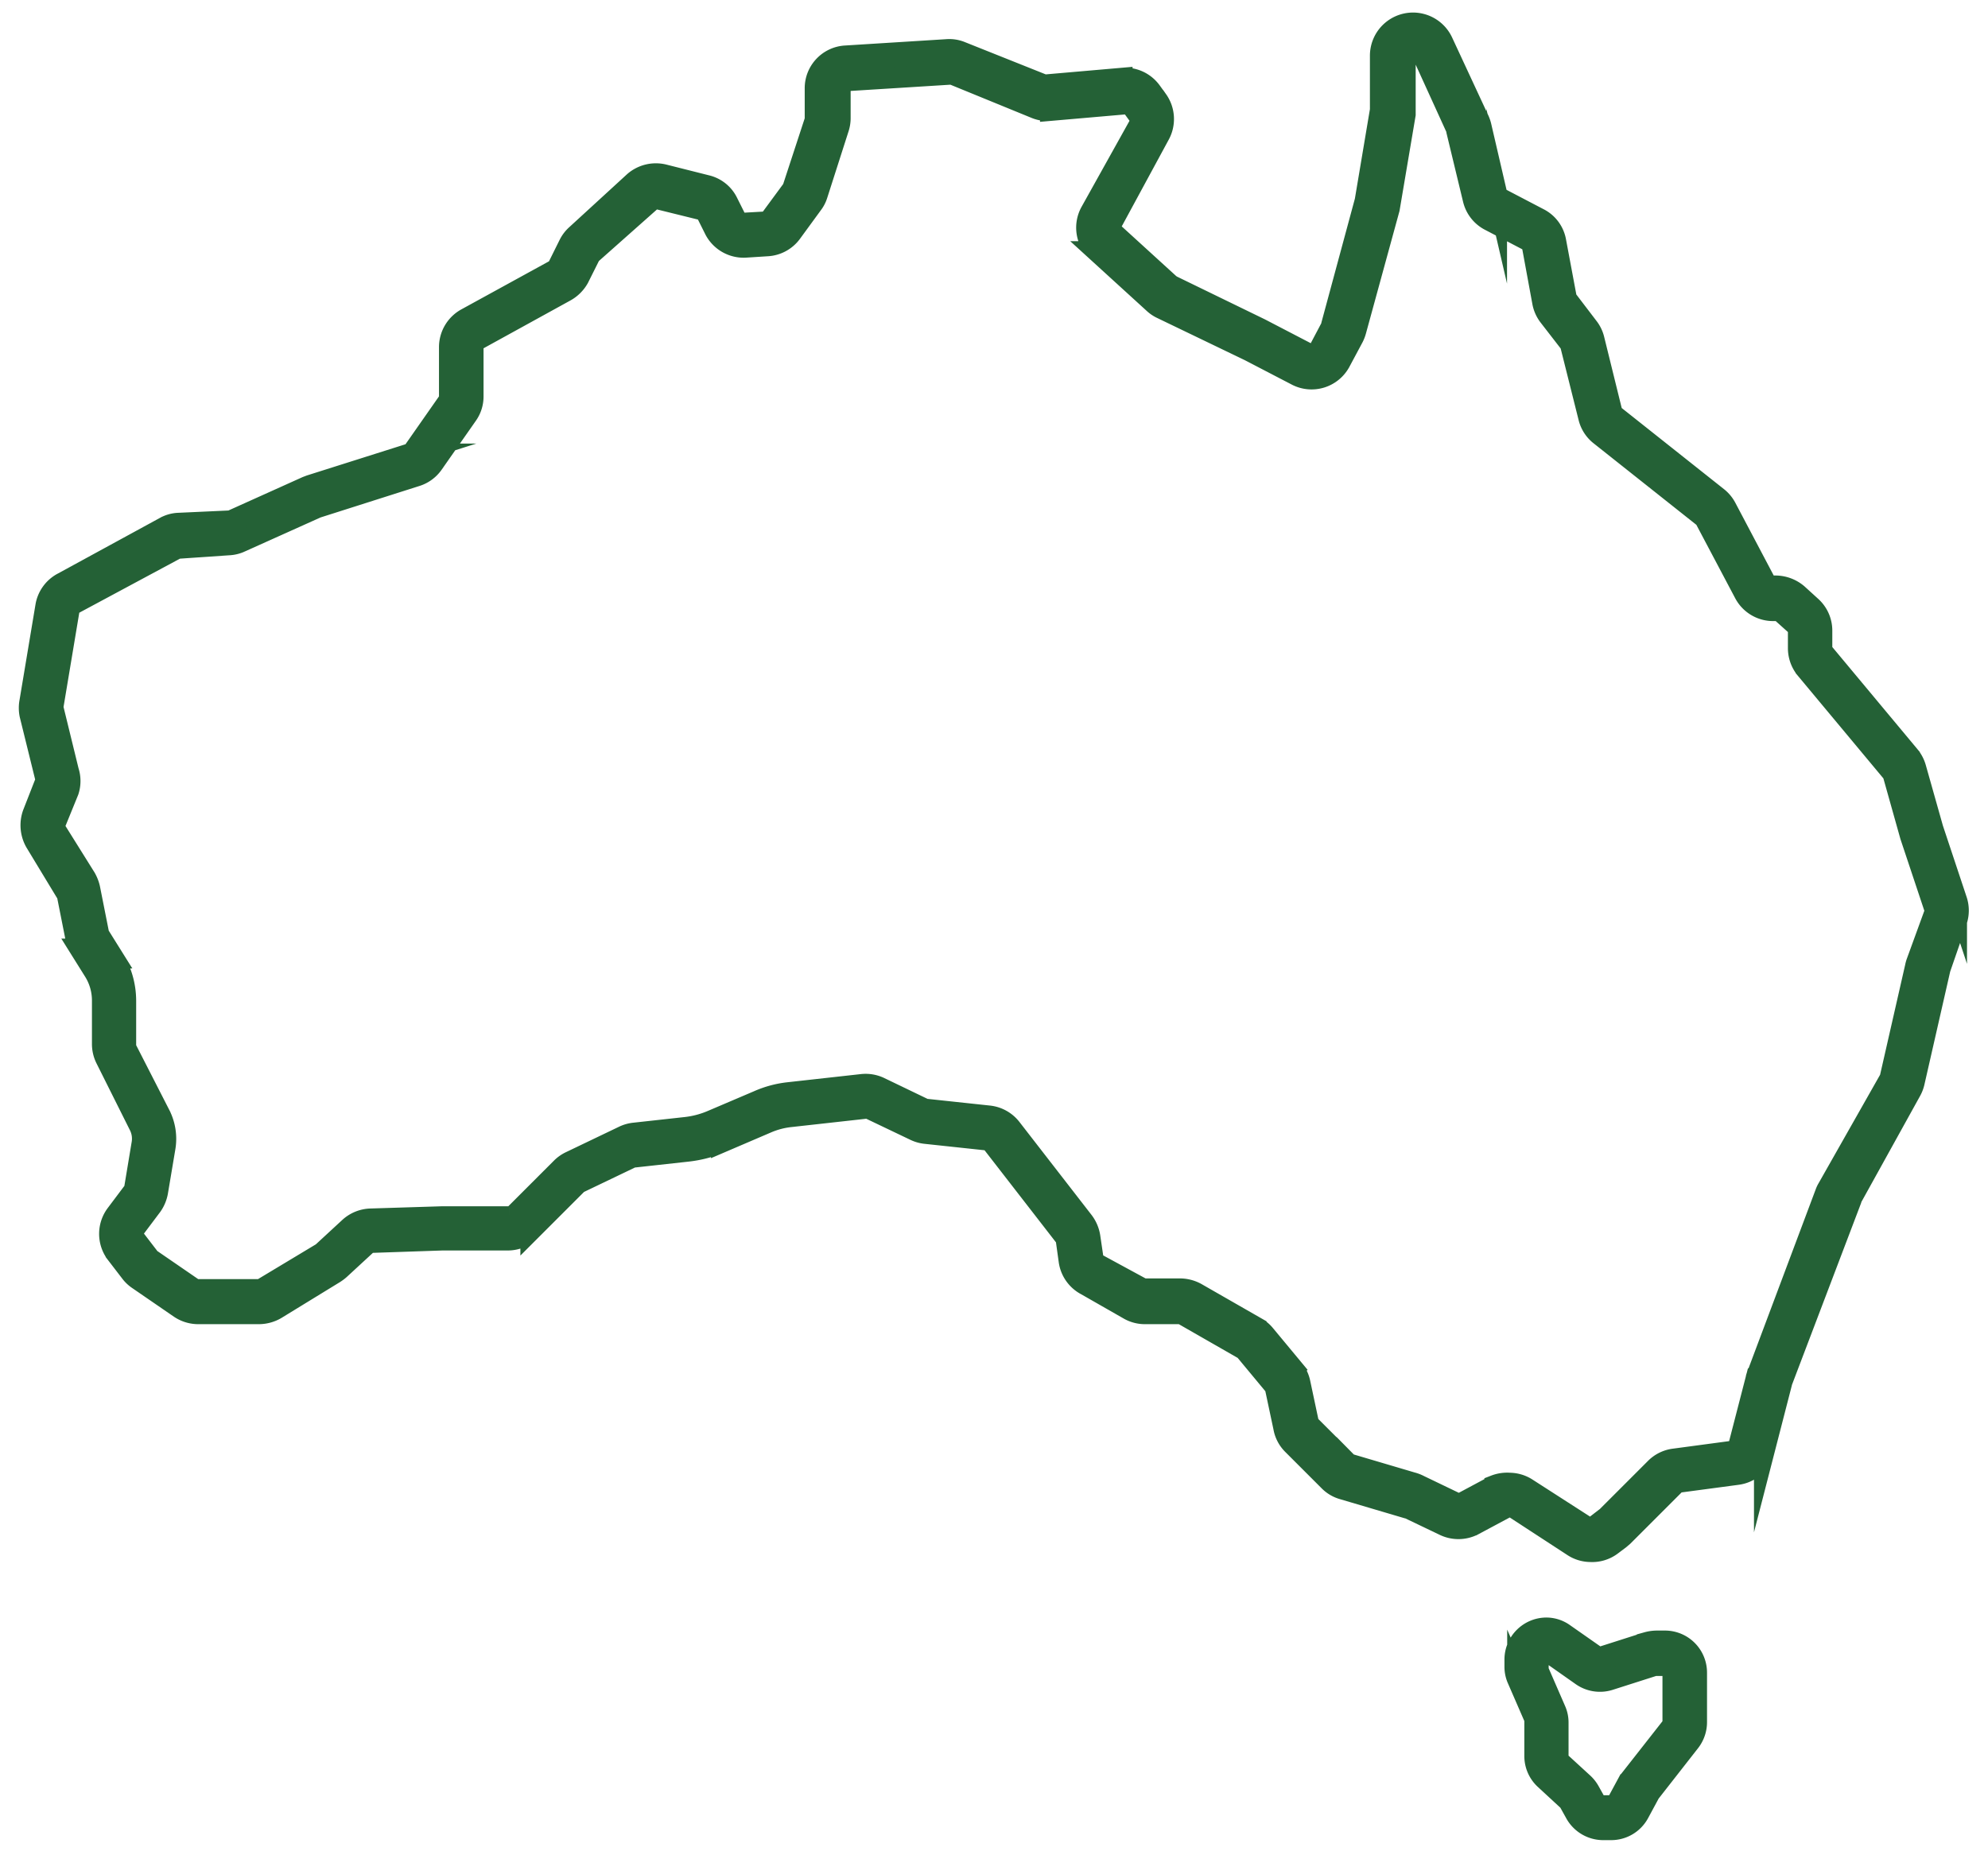
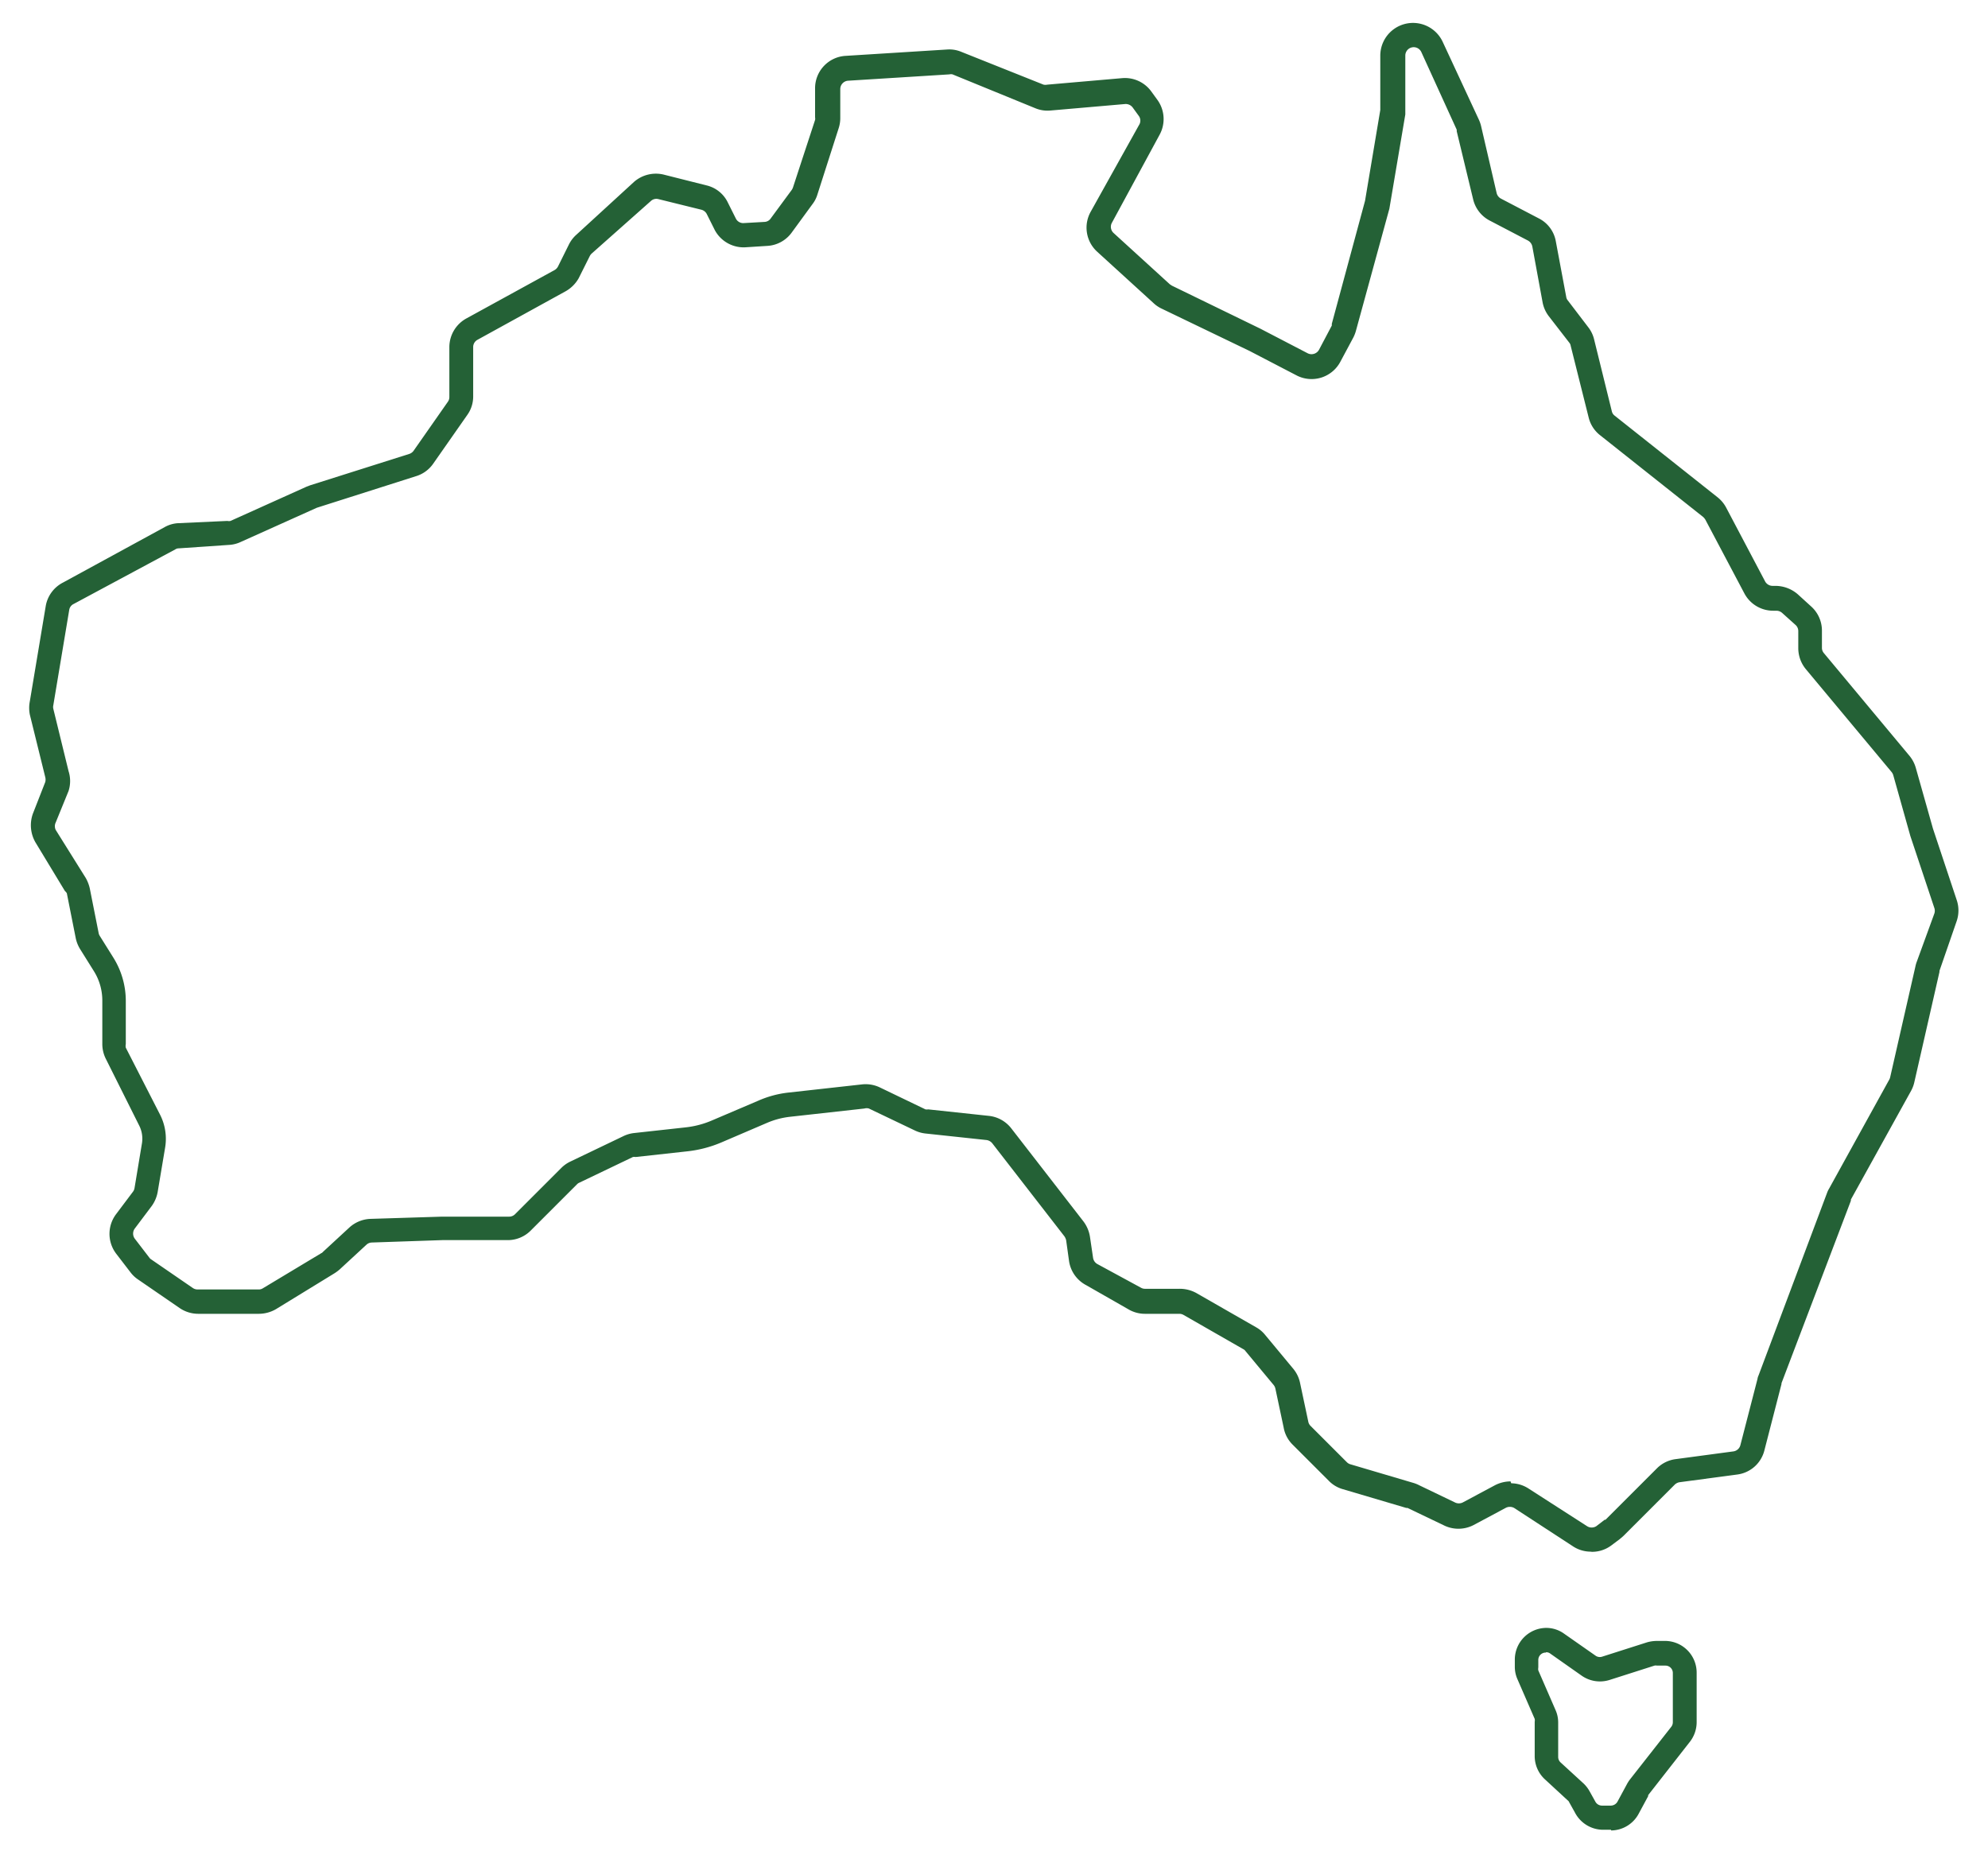
<svg xmlns="http://www.w3.org/2000/svg" viewBox="0 0 116 108">
  <defs>
    <style> .a, .d { fill: none; } .b { clip-path: url(#a); } .c { fill: #246136; } .d { stroke: #246136; stroke-miterlimit: 10; stroke-width: 1.21px; } </style>
    <clipPath id="a">
      <rect class="a" x="-27" y="-33" width="170" height="170" />
    </clipPath>
  </defs>
  <title>proof-point-growth</title>
  <g class="b">
    <path class="c" d="M92.8,90.55a1.88,1.88,0,0,1-1-.3L88.35,88a.52.52,0,0,0-.5,0l-1.87,1a1.92,1.92,0,0,1-1.76,0l-2.09-1-.07,0-3.72-1.1a1.83,1.83,0,0,1-.8-.48l-2.12-2.12a1.86,1.86,0,0,1-.52-1l-.48-2.26a.52.52,0,0,0-.09-.2l-1.66-2a.33.33,0,0,0-.13-.11l-3.49-2a.5.5,0,0,0-.24-.06h-2a1.89,1.89,0,0,1-.91-.23L63.38,75a1.9,1.9,0,0,1-1-1.4l-.17-1.22a.67.67,0,0,0-.1-.23l-4.21-5.43a.53.53,0,0,0-.33-.19l-3.55-.38a1.91,1.91,0,0,1-.62-.17l-2.7-1.29a.46.46,0,0,0-.26,0l-4.32.48a4.7,4.7,0,0,0-1.37.36l-2.66,1.14a7,7,0,0,1-2,.52l-3,.33a.47.47,0,0,0-.16,0l-3.13,1.5a.38.38,0,0,0-.13.09l-2.7,2.7a1.89,1.89,0,0,1-1.34.56H25.8l-4.11.14a.48.48,0,0,0-.31.13l-1.56,1.44a2.49,2.49,0,0,1-.31.23L16.1,76.4a2,2,0,0,1-1,.27H11.56a1.93,1.93,0,0,1-1.07-.33L8.06,74.67a1.83,1.83,0,0,1-.43-.4l-.86-1.12a1.91,1.91,0,0,1,0-2.29l1-1.33a.5.5,0,0,0,.08-.2l.43-2.59a1.7,1.7,0,0,0-.16-1.06l-1.95-3.9a1.93,1.93,0,0,1-.2-.85V58.4a3.23,3.23,0,0,0-.5-1.74l-.8-1.28a2,2,0,0,1-.25-.63l-.52-2.62A.44.44,0,0,0,3.79,52L2.07,49.16a2,2,0,0,1-.15-1.68l.72-1.84a.57.57,0,0,0,0-.29L1.74,41.7a2,2,0,0,1,0-.77l.93-5.57a1.9,1.9,0,0,1,1-1.36l5.94-3.24a1.8,1.8,0,0,1,.82-.23l2.84-.13a.39.39,0,0,0,.18,0l4.44-2,.21-.08,5.78-1.83a.51.51,0,0,0,.25-.18l2-2.86a.47.47,0,0,0,.09-.28V20.25a1.91,1.91,0,0,1,1-1.67l5.14-2.82a.51.51,0,0,0,.2-.21l.64-1.29a1.89,1.89,0,0,1,.44-.57L37,10.61a1.94,1.94,0,0,1,1.73-.42l2.5.63a1.85,1.85,0,0,1,1.24,1l.47.94a.48.48,0,0,0,.43.26h0l1.24-.07a.46.46,0,0,0,.36-.2l1.23-1.67a.61.61,0,0,0,.07-.14L47.56,7a.4.4,0,0,0,0-.15V5.15a1.89,1.89,0,0,1,1.78-1.89l5.91-.37a1.81,1.81,0,0,1,.83.13l4.81,1.92a.54.54,0,0,0,.22,0l4.37-.38a1.9,1.9,0,0,1,1.7.78l.37.51a1.91,1.91,0,0,1,.12,2L64.88,13a.49.49,0,0,0,.09.59l3.29,3,.12.08,5.16,2.51,2.77,1.44a.5.5,0,0,0,.65-.2L77.71,19a.69.69,0,0,0,0-.1l1.94-7.18.89-5.3V3.25a1.91,1.91,0,0,1,3.65-.79L86.3,7a2.06,2.06,0,0,1,.12.35l.91,3.92a.5.5,0,0,0,.25.32l2.2,1.15a1.86,1.86,0,0,1,1,1.33l.61,3.26a.4.4,0,0,0,.09.2l1.19,1.56a1.86,1.86,0,0,1,.34.69L94.05,24a.44.44,0,0,0,.17.26l6,4.76a1.91,1.91,0,0,1,.5.6L103,33.94a.5.5,0,0,0,.43.25h.19a2,2,0,0,1,1.28.49l.78.71a1.89,1.89,0,0,1,.63,1.41v1a.47.47,0,0,0,.11.31l5,6a1.93,1.93,0,0,1,.37.71l1,3.54,1.38,4.15a1.91,1.91,0,0,1,0,1.25l-1,2.89a.14.14,0,0,0,0,.06l-1.47,6.45a1.91,1.91,0,0,1-.19.5L108,70l0,.07-4.05,10.65s0,0,0,.05l-1,3.88a1.88,1.88,0,0,1-1.59,1.4l-3.37.45a.54.54,0,0,0-.27.14l-3,3-.21.18-.48.36a1.88,1.88,0,0,1-1.14.38m-4.71-4a1.9,1.9,0,0,1,1,.3l3.42,2.2a.5.5,0,0,0,.55,0l.48-.37.05,0,3-3a1.89,1.89,0,0,1,1.1-.54l3.36-.45a.49.49,0,0,0,.41-.36l1-3.87a.66.66,0,0,1,.06-.2l4-10.66a1.42,1.42,0,0,1,.12-.25L110.24,63a.5.5,0,0,0,.05-.13l1.47-6.45a2,2,0,0,1,.06-.23l1.05-2.88a.5.5,0,0,0,0-.32l-1.4-4.2-1-3.56a.56.56,0,0,0-.09-.17l-5-6a1.92,1.92,0,0,1-.45-1.23v-1a.48.48,0,0,0-.16-.36l-.78-.7a.51.51,0,0,0-.33-.13h-.19a1.9,1.9,0,0,1-1.68-1l-2.28-4.31a.7.7,0,0,0-.13-.16l-6-4.76a1.88,1.88,0,0,1-.67-1l-1.06-4.23a.37.37,0,0,0-.08-.18l-1.2-1.55a1.91,1.91,0,0,1-.36-.81l-.6-3.26a.51.51,0,0,0-.25-.34l-2.2-1.15a1.89,1.89,0,0,1-1-1.25L85,7.66l0-.09L82.94,3.05a.49.49,0,0,0-.94.2V6.37c0,.1,0,.21,0,.31l-.93,5.5L79.12,19.3a2.08,2.08,0,0,1-.15.39l-.76,1.42a1.9,1.9,0,0,1-2.55.8l-2.75-1.43L67.76,18a1.81,1.81,0,0,1-.46-.32l-3.29-3a1.9,1.9,0,0,1-.37-2.32l2.82-5.06a.47.47,0,0,0,0-.52l-.37-.51a.51.51,0,0,0-.43-.2l-4.37.38a1.85,1.85,0,0,1-.87-.13L55.58,4.34a.39.39,0,0,0-.18,0h0l-5.91.37a.49.49,0,0,0-.46.48V6.89a1.9,1.9,0,0,1-.09.58l-1.25,3.9a1.74,1.74,0,0,1-.28.54l-1.22,1.67a1.89,1.89,0,0,1-1.42.77l-1.25.08a1.91,1.91,0,0,1-1.81-1l-.47-.94a.49.49,0,0,0-.31-.25l-2.51-.62a.47.47,0,0,0-.43.1l-3.47,3.08a.58.58,0,0,0-.11.15l-.64,1.28A2,2,0,0,1,33,17l-5.14,2.83a.48.48,0,0,0-.25.42v2.87a1.85,1.85,0,0,1-.34,1.09l-2,2.86a1.89,1.89,0,0,1-1,.72l-5.78,1.84,0,0-4.45,2a1.84,1.84,0,0,1-.69.17L10.43,32a.36.36,0,0,0-.2.06L4.29,35.25a.46.46,0,0,0-.25.34l-.93,5.57a.45.45,0,0,0,0,.2L4,45A1.89,1.89,0,0,1,4,46.16L3.25,48a.5.5,0,0,0,0,.43L5,51.23a2.22,2.22,0,0,1,.24.62l.52,2.62a.46.46,0,0,0,.07.16l.8,1.28a4.76,4.76,0,0,1,.71,2.49v2.53a.5.5,0,0,0,0,.21l2,3.91A3.11,3.11,0,0,1,9.63,67L9.2,69.56a2,2,0,0,1-.34.81l-1,1.33a.5.5,0,0,0,0,.58l.86,1.12a.35.35,0,0,0,.11.1l2.43,1.67a.5.5,0,0,0,.27.08h3.56a.45.45,0,0,0,.25-.07l3.41-2.05a.16.16,0,0,0,.08-.06l1.56-1.44a1.93,1.93,0,0,1,1.23-.5L25.79,71h3.92a.48.48,0,0,0,.34-.14l2.7-2.7a1.9,1.9,0,0,1,.52-.37l3.13-1.5a1.92,1.92,0,0,1,.61-.17l3-.33a5.37,5.37,0,0,0,1.57-.42l2.65-1.13A6,6,0,0,1,46,63.76l4.32-.48a1.92,1.92,0,0,1,1,.17L54,64.74a.47.47,0,0,0,.16,0l3.55.38a1.91,1.91,0,0,1,1.3.73l4.21,5.43a2,2,0,0,1,.38.9l.18,1.22a.5.5,0,0,0,.24.36l2.56,1.39a.46.46,0,0,0,.23.06h2a2,2,0,0,1,1,.25l3.49,2a1.82,1.82,0,0,1,.52.44l1.66,2a1.89,1.89,0,0,1,.38.81l.48,2.26a.47.47,0,0,0,.13.24l2.12,2.12a.47.47,0,0,0,.2.12l3.72,1.1a2,2,0,0,1,.31.13l2.08,1a.51.51,0,0,0,.45,0l1.87-1a2,2,0,0,1,.92-.23" />
-     <path class="d" d="M92.8,90.55a1.88,1.88,0,0,1-1-.3L88.35,88a.52.52,0,0,0-.5,0l-1.87,1a1.92,1.92,0,0,1-1.76,0l-2.09-1-.07,0-3.72-1.1a1.83,1.83,0,0,1-.8-.48l-2.12-2.12a1.86,1.86,0,0,1-.52-1l-.48-2.26a.52.52,0,0,0-.09-.2l-1.66-2a.33.33,0,0,0-.13-.11l-3.49-2a.5.5,0,0,0-.24-.06h-2a1.89,1.89,0,0,1-.91-.23L63.38,75a1.9,1.9,0,0,1-1-1.4l-.17-1.22a.67.67,0,0,0-.1-.23l-4.21-5.43a.53.53,0,0,0-.33-.19l-3.55-.38a1.91,1.91,0,0,1-.62-.17l-2.7-1.29a.46.46,0,0,0-.26,0l-4.32.48a4.7,4.7,0,0,0-1.37.36l-2.66,1.14a7,7,0,0,1-2,.52l-3,.33a.47.47,0,0,0-.16,0l-3.13,1.5a.38.38,0,0,0-.13.09l-2.7,2.7a1.89,1.89,0,0,1-1.34.56H25.8l-4.11.14a.48.48,0,0,0-.31.13l-1.56,1.44a2.49,2.49,0,0,1-.31.23L16.1,76.4a2,2,0,0,1-1,.27H11.56a1.93,1.93,0,0,1-1.07-.33L8.06,74.67a1.83,1.83,0,0,1-.43-.4l-.86-1.12a1.91,1.91,0,0,1,0-2.29l1-1.33a.5.5,0,0,0,.08-.2l.43-2.59a1.7,1.7,0,0,0-.16-1.06l-1.95-3.9a1.93,1.93,0,0,1-.2-.85V58.4a3.23,3.23,0,0,0-.5-1.74l-.8-1.28a2,2,0,0,1-.25-.63l-.52-2.62A.44.44,0,0,0,3.79,52L2.07,49.16a2,2,0,0,1-.15-1.68l.72-1.84a.57.57,0,0,0,0-.29L1.74,41.7a2,2,0,0,1,0-.77l.93-5.57a1.9,1.9,0,0,1,1-1.36l5.94-3.24a1.8,1.8,0,0,1,.82-.23l2.84-.13a.39.39,0,0,0,.18,0l4.44-2,.21-.08,5.78-1.83a.51.51,0,0,0,.25-.18l2-2.86a.47.47,0,0,0,.09-.28V20.25a1.91,1.91,0,0,1,1-1.67l5.14-2.82a.51.51,0,0,0,.2-.21l.64-1.29a1.89,1.89,0,0,1,.44-.57L37,10.61a1.94,1.94,0,0,1,1.73-.42l2.5.63a1.85,1.85,0,0,1,1.24,1l.47.94a.48.48,0,0,0,.43.26h0l1.24-.07a.46.46,0,0,0,.36-.2l1.23-1.67a.61.61,0,0,0,.07-.14L47.56,7a.4.4,0,0,0,0-.15V5.15a1.89,1.89,0,0,1,1.78-1.89l5.91-.37a1.81,1.81,0,0,1,.83.13l4.81,1.92a.54.54,0,0,0,.22,0l4.37-.38a1.9,1.9,0,0,1,1.7.78l.37.51a1.91,1.91,0,0,1,.12,2L64.88,13a.49.49,0,0,0,.09.59l3.29,3,.12.08,5.16,2.51,2.77,1.44a.5.5,0,0,0,.65-.2L77.71,19a.69.69,0,0,0,0-.1l1.94-7.18.89-5.3V3.25a1.91,1.91,0,0,1,3.65-.79L86.3,7a2.06,2.06,0,0,1,.12.35l.91,3.92a.5.5,0,0,0,.25.32l2.2,1.15a1.86,1.86,0,0,1,1,1.33l.61,3.26a.4.4,0,0,0,.09.2l1.19,1.56a1.86,1.86,0,0,1,.34.69L94.05,24a.44.44,0,0,0,.17.26l6,4.76a1.91,1.91,0,0,1,.5.6L103,33.94a.5.5,0,0,0,.43.25h.19a2,2,0,0,1,1.28.49l.78.71a1.89,1.89,0,0,1,.63,1.41v1a.47.47,0,0,0,.11.31l5,6a1.93,1.93,0,0,1,.37.71l1,3.54,1.38,4.15a1.91,1.91,0,0,1,0,1.25l-1,2.89a.14.14,0,0,0,0,.06l-1.47,6.45a1.91,1.91,0,0,1-.19.5L108,70l0,.07-4.05,10.65s0,0,0,.05l-1,3.88a1.88,1.88,0,0,1-1.59,1.4l-3.37.45a.54.54,0,0,0-.27.14l-3,3-.21.18-.48.36A1.88,1.88,0,0,1,92.8,90.55Zm-4.71-4a1.9,1.9,0,0,1,1,.3l3.42,2.2a.5.5,0,0,0,.55,0l.48-.37.05,0,3-3a1.89,1.89,0,0,1,1.1-.54l3.36-.45a.49.49,0,0,0,.41-.36l1-3.87a.66.66,0,0,1,.06-.2l4-10.66a1.42,1.42,0,0,1,.12-.25L110.24,63a.5.5,0,0,0,.05-.13l1.47-6.45a2,2,0,0,1,.06-.23l1.05-2.88a.5.5,0,0,0,0-.32l-1.4-4.2-1-3.56a.56.56,0,0,0-.09-.17l-5-6a1.92,1.92,0,0,1-.45-1.23v-1a.48.48,0,0,0-.16-.36l-.78-.7a.51.51,0,0,0-.33-.13h-.19a1.9,1.9,0,0,1-1.68-1l-2.28-4.31a.7.7,0,0,0-.13-.16l-6-4.76a1.88,1.88,0,0,1-.67-1l-1.06-4.23a.37.37,0,0,0-.08-.18l-1.2-1.55a1.91,1.91,0,0,1-.36-.81l-.6-3.26a.51.51,0,0,0-.25-.34l-2.2-1.15a1.89,1.89,0,0,1-1-1.25L85,7.66l0-.09L82.94,3.05a.49.49,0,0,0-.94.2V6.37c0,.1,0,.21,0,.31l-.93,5.5L79.12,19.3a2.08,2.08,0,0,1-.15.39l-.76,1.42a1.9,1.9,0,0,1-2.55.8l-2.75-1.43L67.76,18a1.81,1.81,0,0,1-.46-.32l-3.29-3a1.9,1.9,0,0,1-.37-2.32l2.82-5.06a.47.47,0,0,0,0-.52l-.37-.51a.51.51,0,0,0-.43-.2l-4.37.38a1.85,1.85,0,0,1-.87-.13L55.58,4.34a.39.39,0,0,0-.18,0h0l-5.91.37a.49.49,0,0,0-.46.48V6.89a1.9,1.9,0,0,1-.09.58l-1.25,3.9a1.74,1.74,0,0,1-.28.54l-1.22,1.67a1.89,1.89,0,0,1-1.42.77l-1.25.08a1.91,1.91,0,0,1-1.81-1l-.47-.94a.49.49,0,0,0-.31-.25l-2.51-.62a.47.47,0,0,0-.43.1l-3.47,3.08a.58.58,0,0,0-.11.15l-.64,1.28A2,2,0,0,1,33,17l-5.14,2.83a.48.48,0,0,0-.25.42v2.87a1.85,1.85,0,0,1-.34,1.09l-2,2.86a1.89,1.89,0,0,1-1,.72l-5.78,1.84,0,0-4.45,2a1.84,1.84,0,0,1-.69.17L10.43,32a.36.36,0,0,0-.2.06L4.29,35.25a.46.46,0,0,0-.25.34l-.93,5.57a.45.45,0,0,0,0,.2L4,45A1.89,1.89,0,0,1,4,46.16L3.25,48a.5.5,0,0,0,0,.43L5,51.23a2.22,2.22,0,0,1,.24.62l.52,2.62a.46.46,0,0,0,.07.16l.8,1.28a4.76,4.76,0,0,1,.71,2.49v2.53a.5.5,0,0,0,0,.21l2,3.91A3.11,3.11,0,0,1,9.63,67L9.2,69.56a2,2,0,0,1-.34.81l-1,1.33a.5.5,0,0,0,0,.58l.86,1.12a.35.35,0,0,0,.11.1l2.43,1.67a.5.5,0,0,0,.27.08h3.56a.45.45,0,0,0,.25-.07l3.41-2.05a.16.16,0,0,0,.08-.06l1.56-1.44a1.93,1.93,0,0,1,1.23-.5L25.79,71h3.92a.48.48,0,0,0,.34-.14l2.7-2.7a1.9,1.9,0,0,1,.52-.37l3.13-1.5a1.92,1.92,0,0,1,.61-.17l3-.33a5.37,5.37,0,0,0,1.57-.42l2.65-1.13A6,6,0,0,1,46,63.76l4.32-.48a1.92,1.92,0,0,1,1,.17L54,64.74a.47.47,0,0,0,.16,0l3.55.38a1.91,1.91,0,0,1,1.3.73l4.21,5.43a2,2,0,0,1,.38.9l.18,1.22a.5.5,0,0,0,.24.36l2.56,1.39a.46.46,0,0,0,.23.06h2a2,2,0,0,1,1,.25l3.49,2a1.82,1.82,0,0,1,.52.44l1.66,2a1.89,1.89,0,0,1,.38.81l.48,2.26a.47.47,0,0,0,.13.24l2.12,2.12a.47.47,0,0,0,.2.12l3.72,1.1a2,2,0,0,1,.31.13l2.08,1a.51.51,0,0,0,.45,0l1.87-1A2,2,0,0,1,88.09,86.55Z" />
    <path class="c" d="M94,106.78h-.48a1.86,1.86,0,0,1-1.62-1l-.34-.61a.24.24,0,0,0-.09-.11l-1.31-1.21a1.84,1.84,0,0,1-.61-1.37v-2a.47.47,0,0,0,0-.17l-1-2.3a1.78,1.78,0,0,1-.16-.75v-.44A1.85,1.85,0,0,1,90.19,95a1.78,1.78,0,0,1,1.08.34l1.83,1.28a.43.43,0,0,0,.38.06l2.63-.84a2.18,2.18,0,0,1,.57-.08h.5A1.85,1.85,0,0,1,99,97.63v2.87a1.87,1.87,0,0,1-.39,1.14l-2.44,3.12,0,.06-.54,1a1.84,1.84,0,0,1-1.62,1M90.21,96.44a.43.43,0,0,0-.45.43v.44a.47.47,0,0,0,0,.17l1,2.3a1.78,1.78,0,0,1,.16.75v2a.43.43,0,0,0,.14.32l1.32,1.21a1.87,1.87,0,0,1,.37.47l.34.61a.44.44,0,0,0,.38.23H94a.45.45,0,0,0,.38-.23l.54-1a2.26,2.26,0,0,1,.16-.26l2.44-3.11a.44.44,0,0,0,.09-.27V97.63a.43.43,0,0,0-.43-.43h-.5a.34.34,0,0,0-.14,0l-2.63.84a1.86,1.86,0,0,1-1.63-.26l-1.82-1.28a.39.39,0,0,0-.25-.08" />
-     <path class="d" d="M94,106.78h-.48a1.86,1.86,0,0,1-1.62-1l-.34-.61a.24.24,0,0,0-.09-.11l-1.31-1.21a1.84,1.84,0,0,1-.61-1.37v-2a.47.47,0,0,0,0-.17l-1-2.3a1.78,1.78,0,0,1-.16-.75v-.44A1.85,1.85,0,0,1,90.19,95a1.78,1.78,0,0,1,1.08.34l1.83,1.28a.43.43,0,0,0,.38.06l2.63-.84a2.18,2.18,0,0,1,.57-.08h.5A1.85,1.85,0,0,1,99,97.63v2.87a1.87,1.87,0,0,1-.39,1.14l-2.44,3.12,0,.06-.54,1A1.84,1.84,0,0,1,94,106.78ZM90.21,96.44a.43.43,0,0,0-.45.43v.44a.47.47,0,0,0,0,.17l1,2.3a1.78,1.78,0,0,1,.16.75v2a.43.43,0,0,0,.14.32l1.32,1.21a1.87,1.87,0,0,1,.37.47l.34.61a.44.44,0,0,0,.38.23H94a.45.45,0,0,0,.38-.23l.54-1a2.26,2.26,0,0,1,.16-.26l2.44-3.11a.44.44,0,0,0,.09-.27V97.63a.43.43,0,0,0-.43-.43h-.5a.34.34,0,0,0-.14,0l-2.63.84a1.86,1.86,0,0,1-1.63-.26l-1.82-1.28A.39.39,0,0,0,90.21,96.44Z" />
  </g>
</svg>